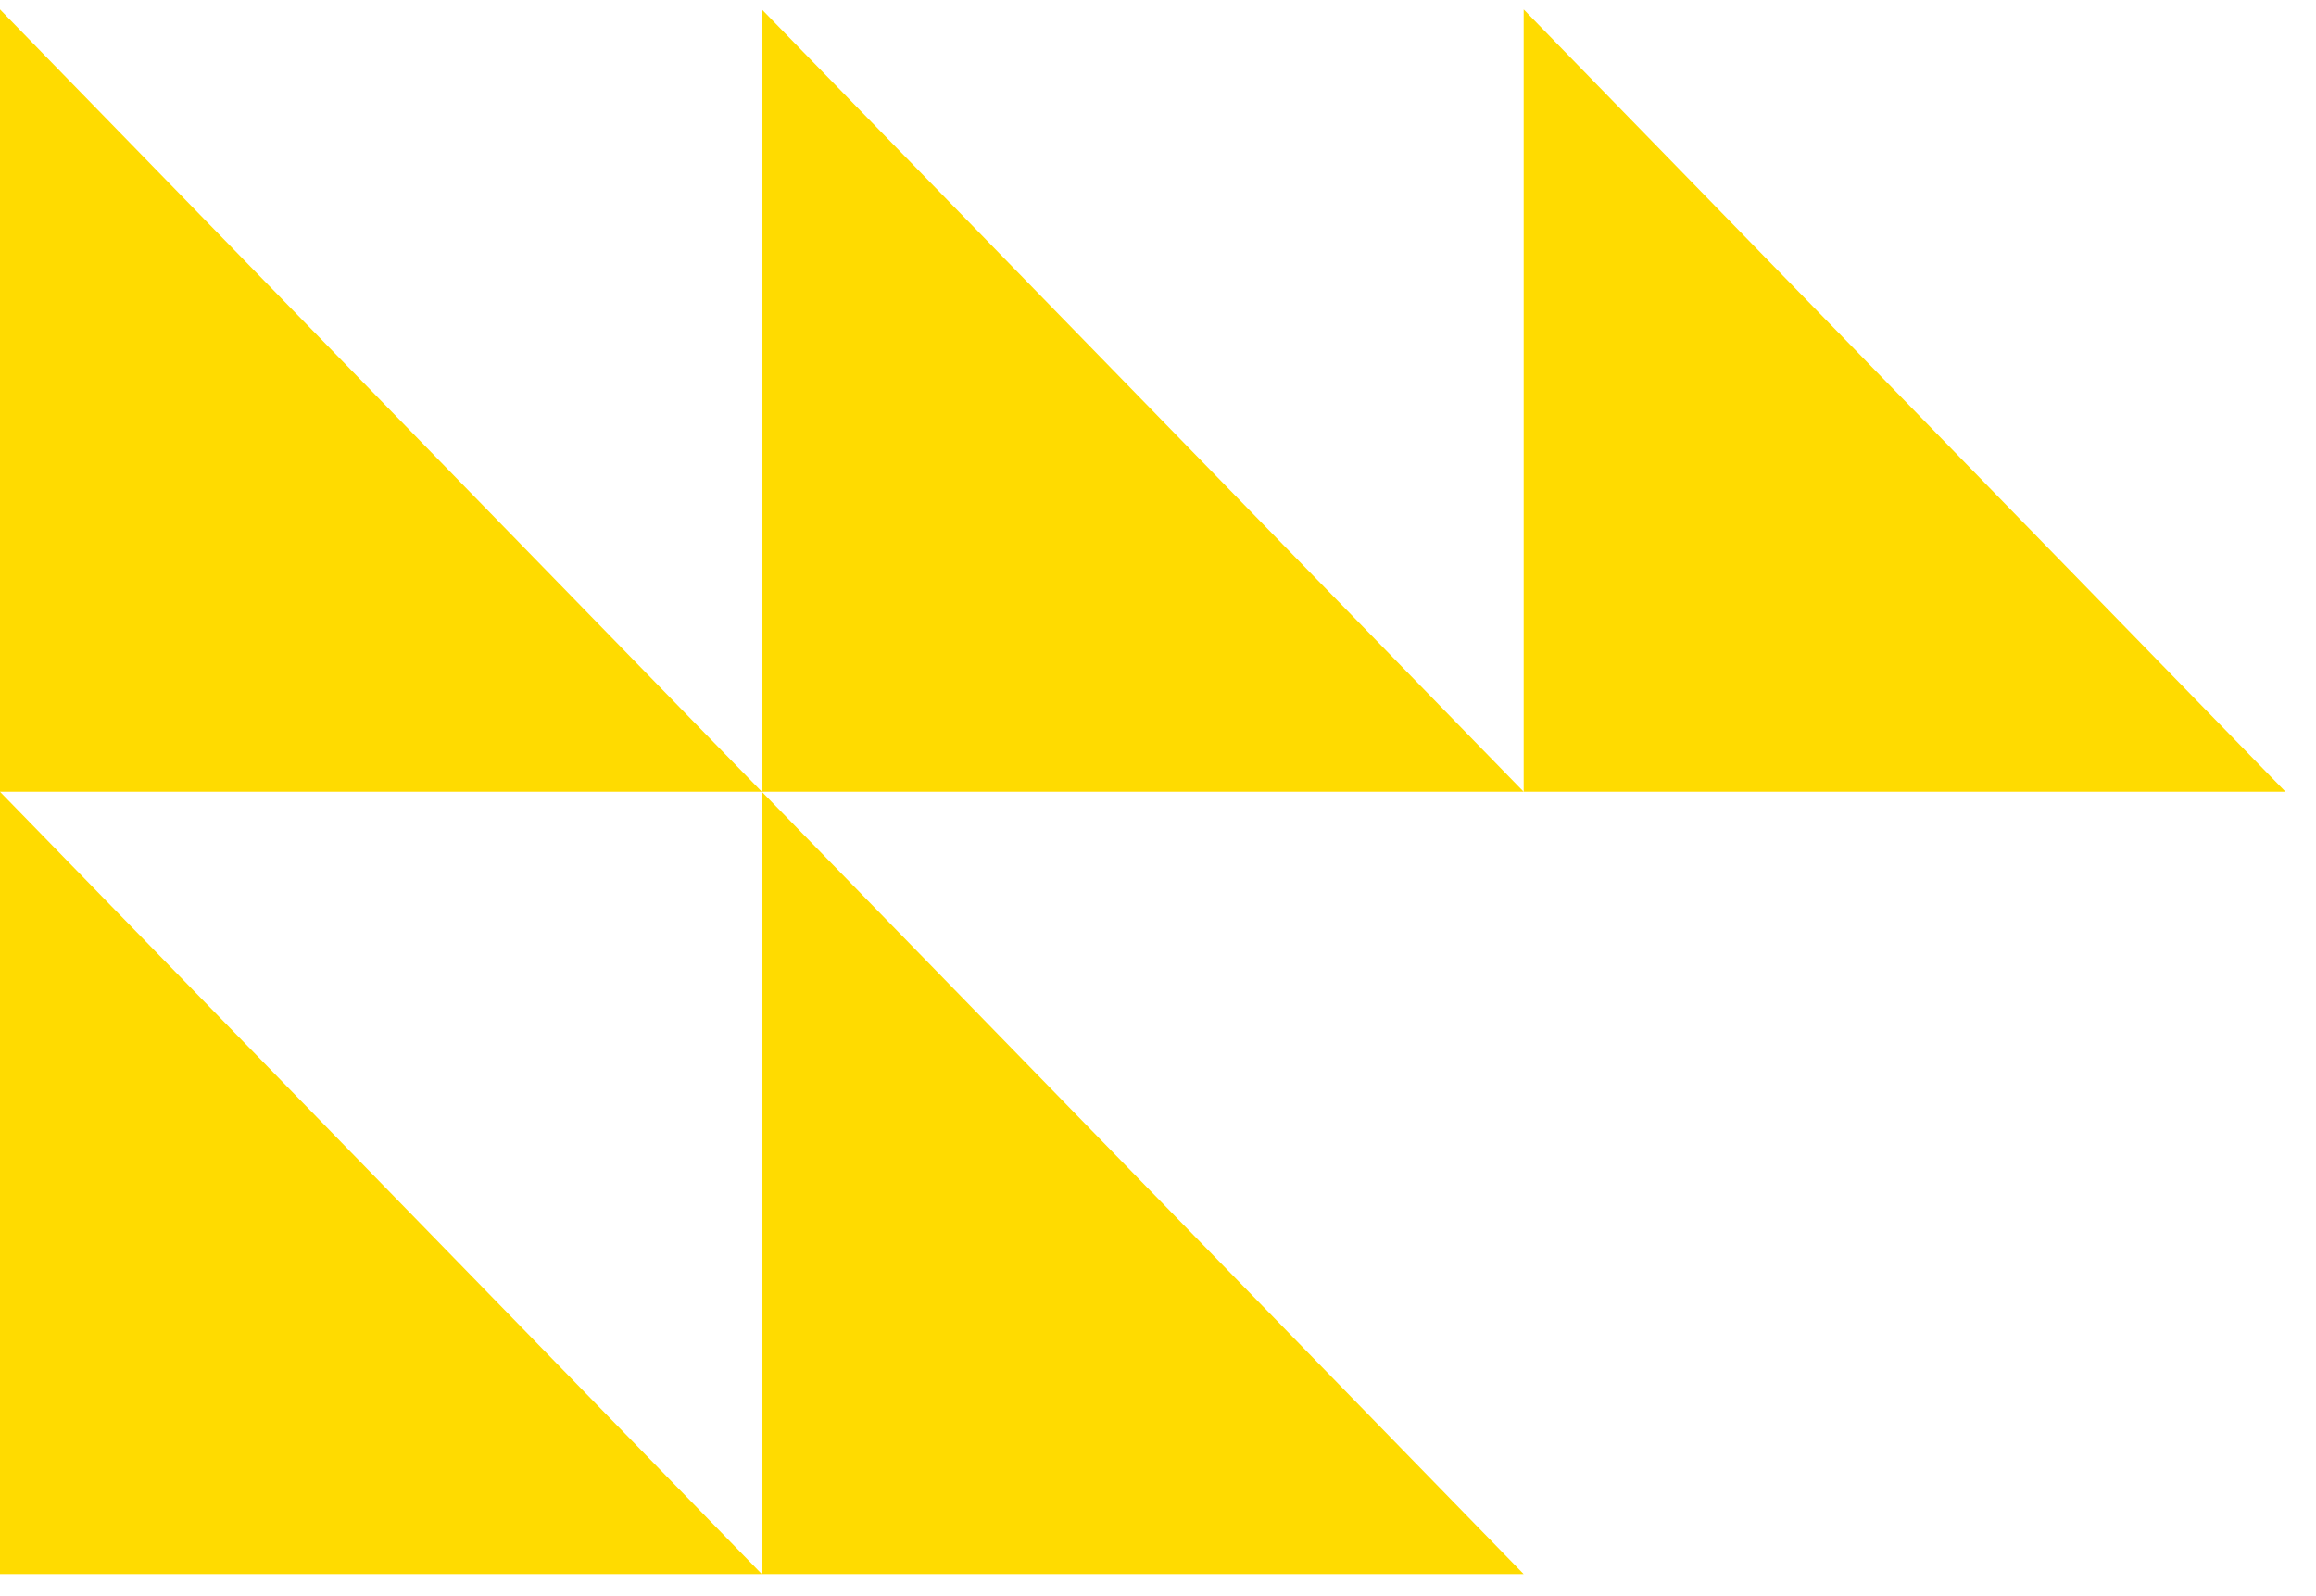
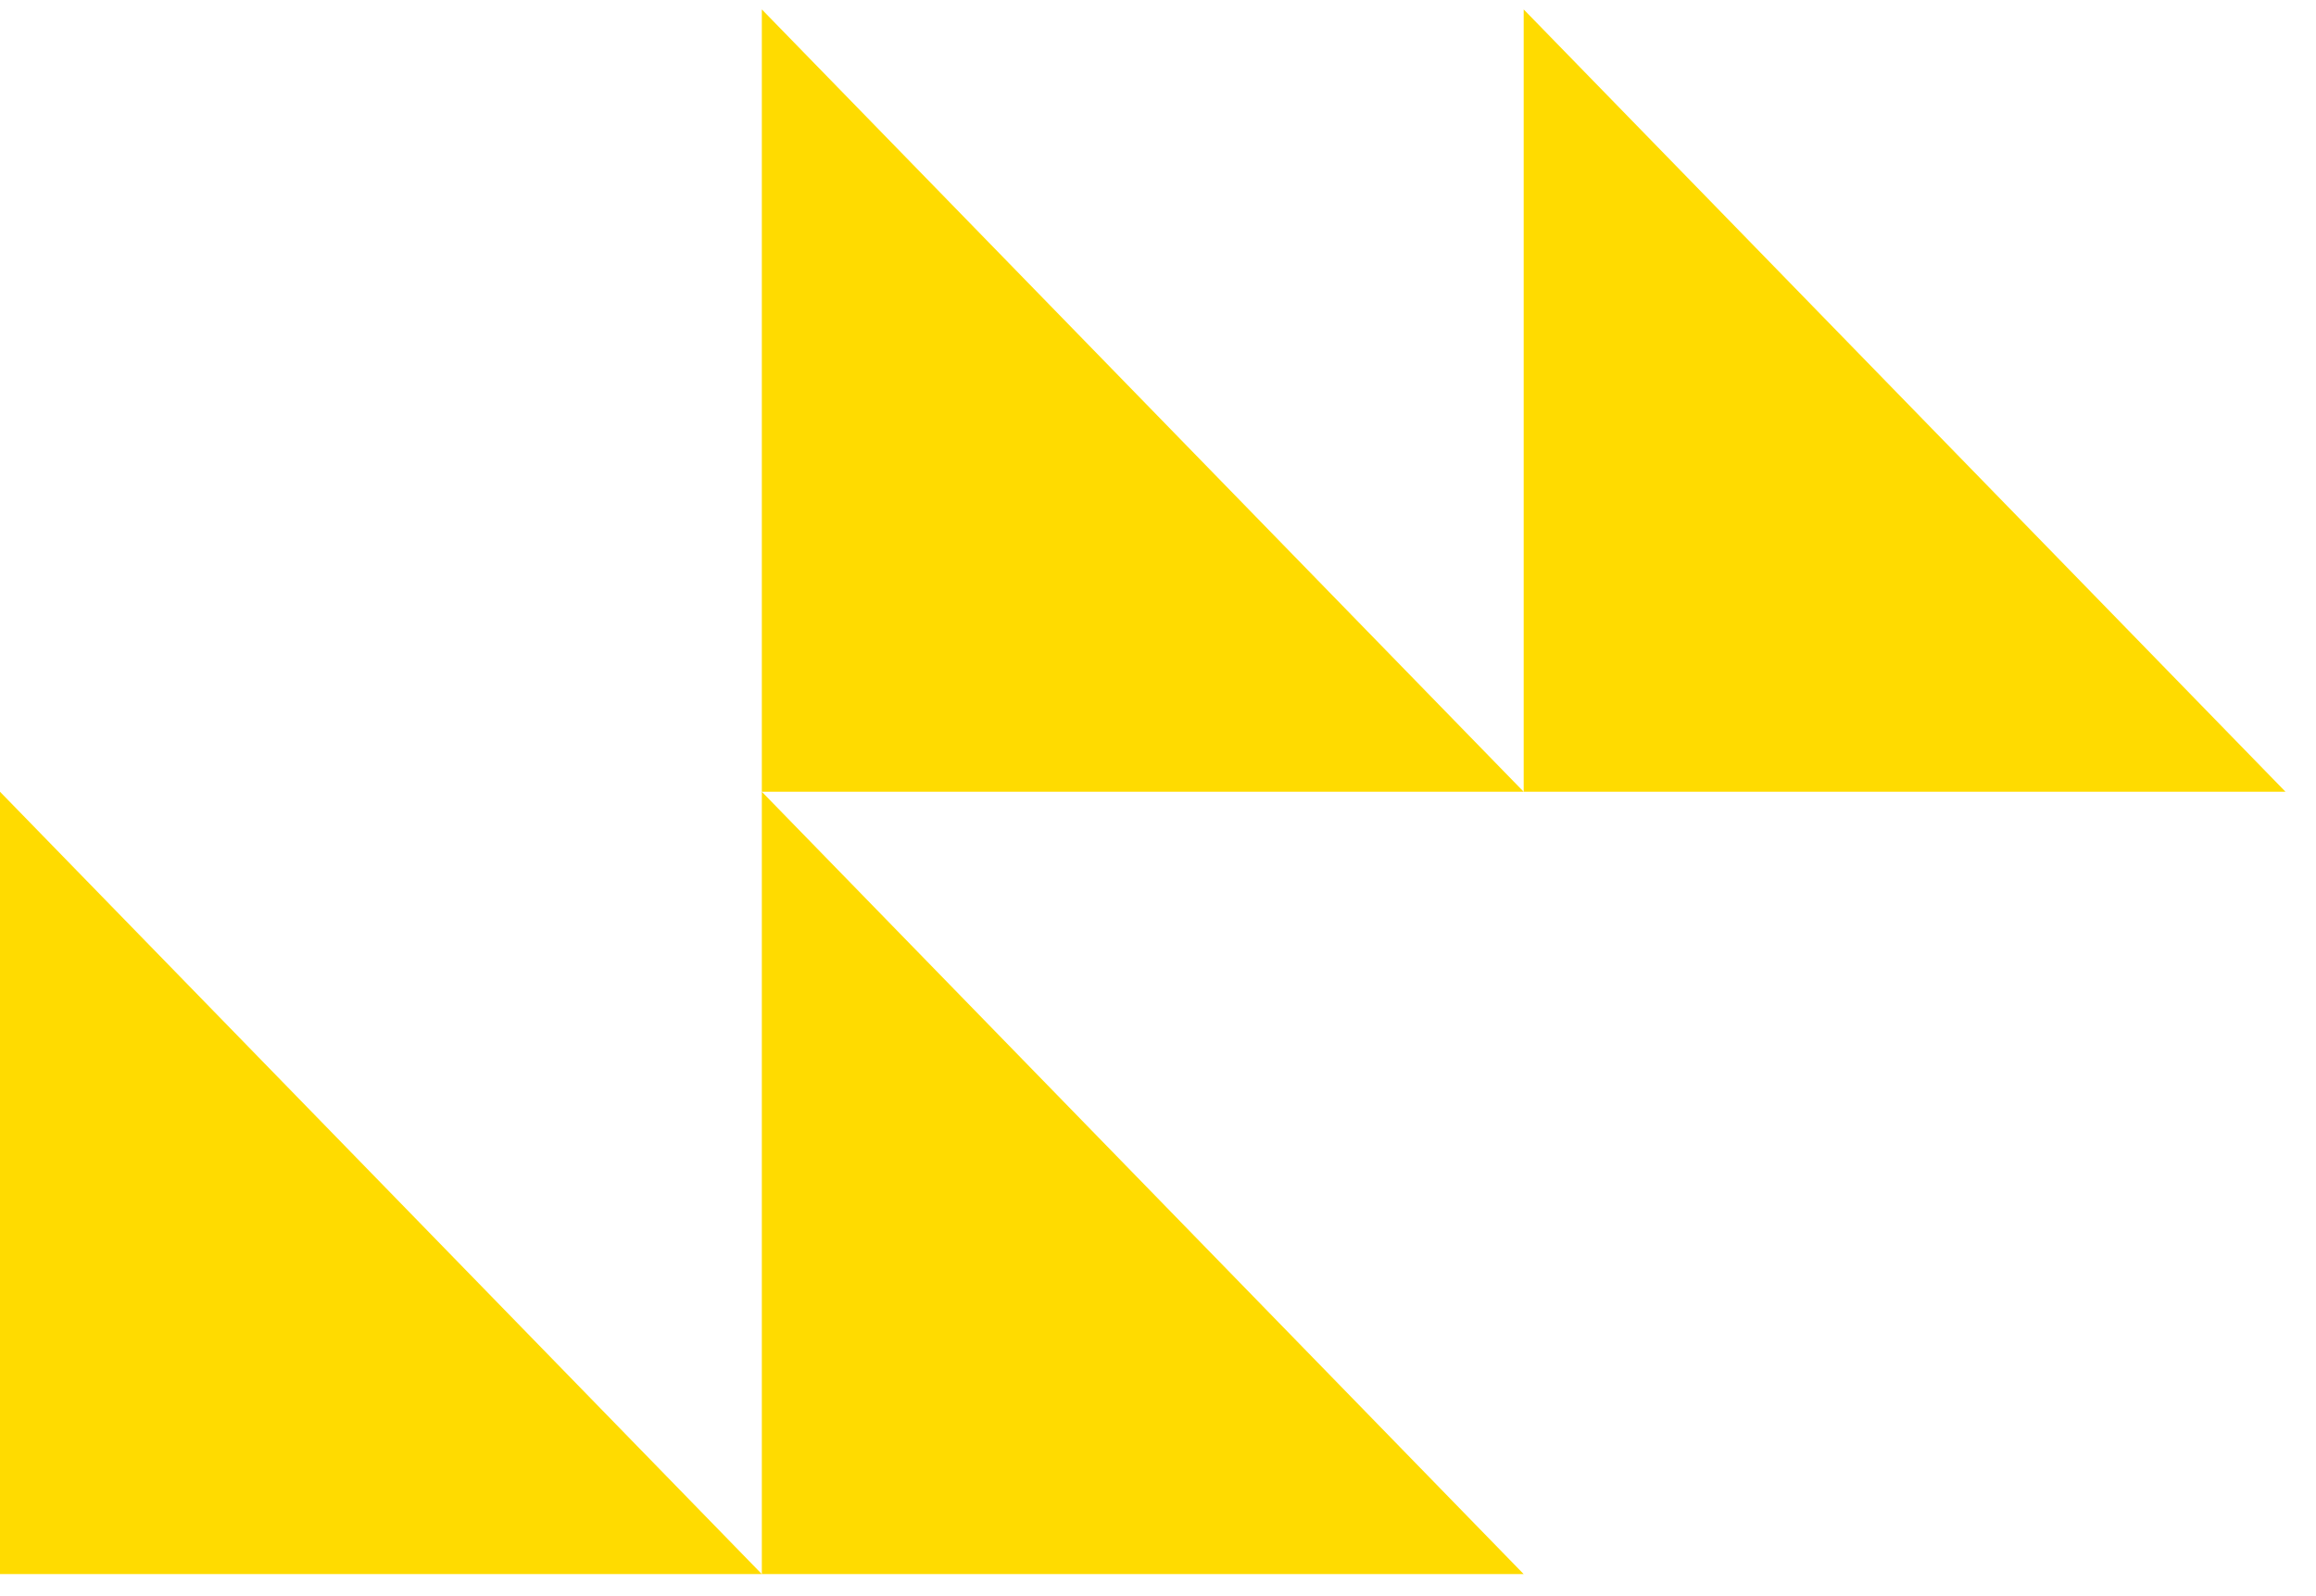
<svg xmlns="http://www.w3.org/2000/svg" width="74" height="51" viewBox="0 0 74 51" fill="none">
-   <path d="M0 0.301L24.342 25.301H0V0.301Z" fill="#FFDB00" />
  <path d="M24.342 0.301L48.684 25.301H24.342V0.301Z" fill="#FFDB00" />
  <path d="M0 25.301L24.342 50.301H0V25.301Z" fill="#FFDB00" />
  <path d="M24.342 25.301L48.684 50.301H24.342V25.301Z" fill="#FFDB00" />
-   <path d="M48.684 0.301L73.026 25.301H48.684V0.301Z" fill="#FFDB00" />
+   <path d="M48.684 0.301L73.026 25.301H48.684Z" fill="#FFDB00" />
</svg>